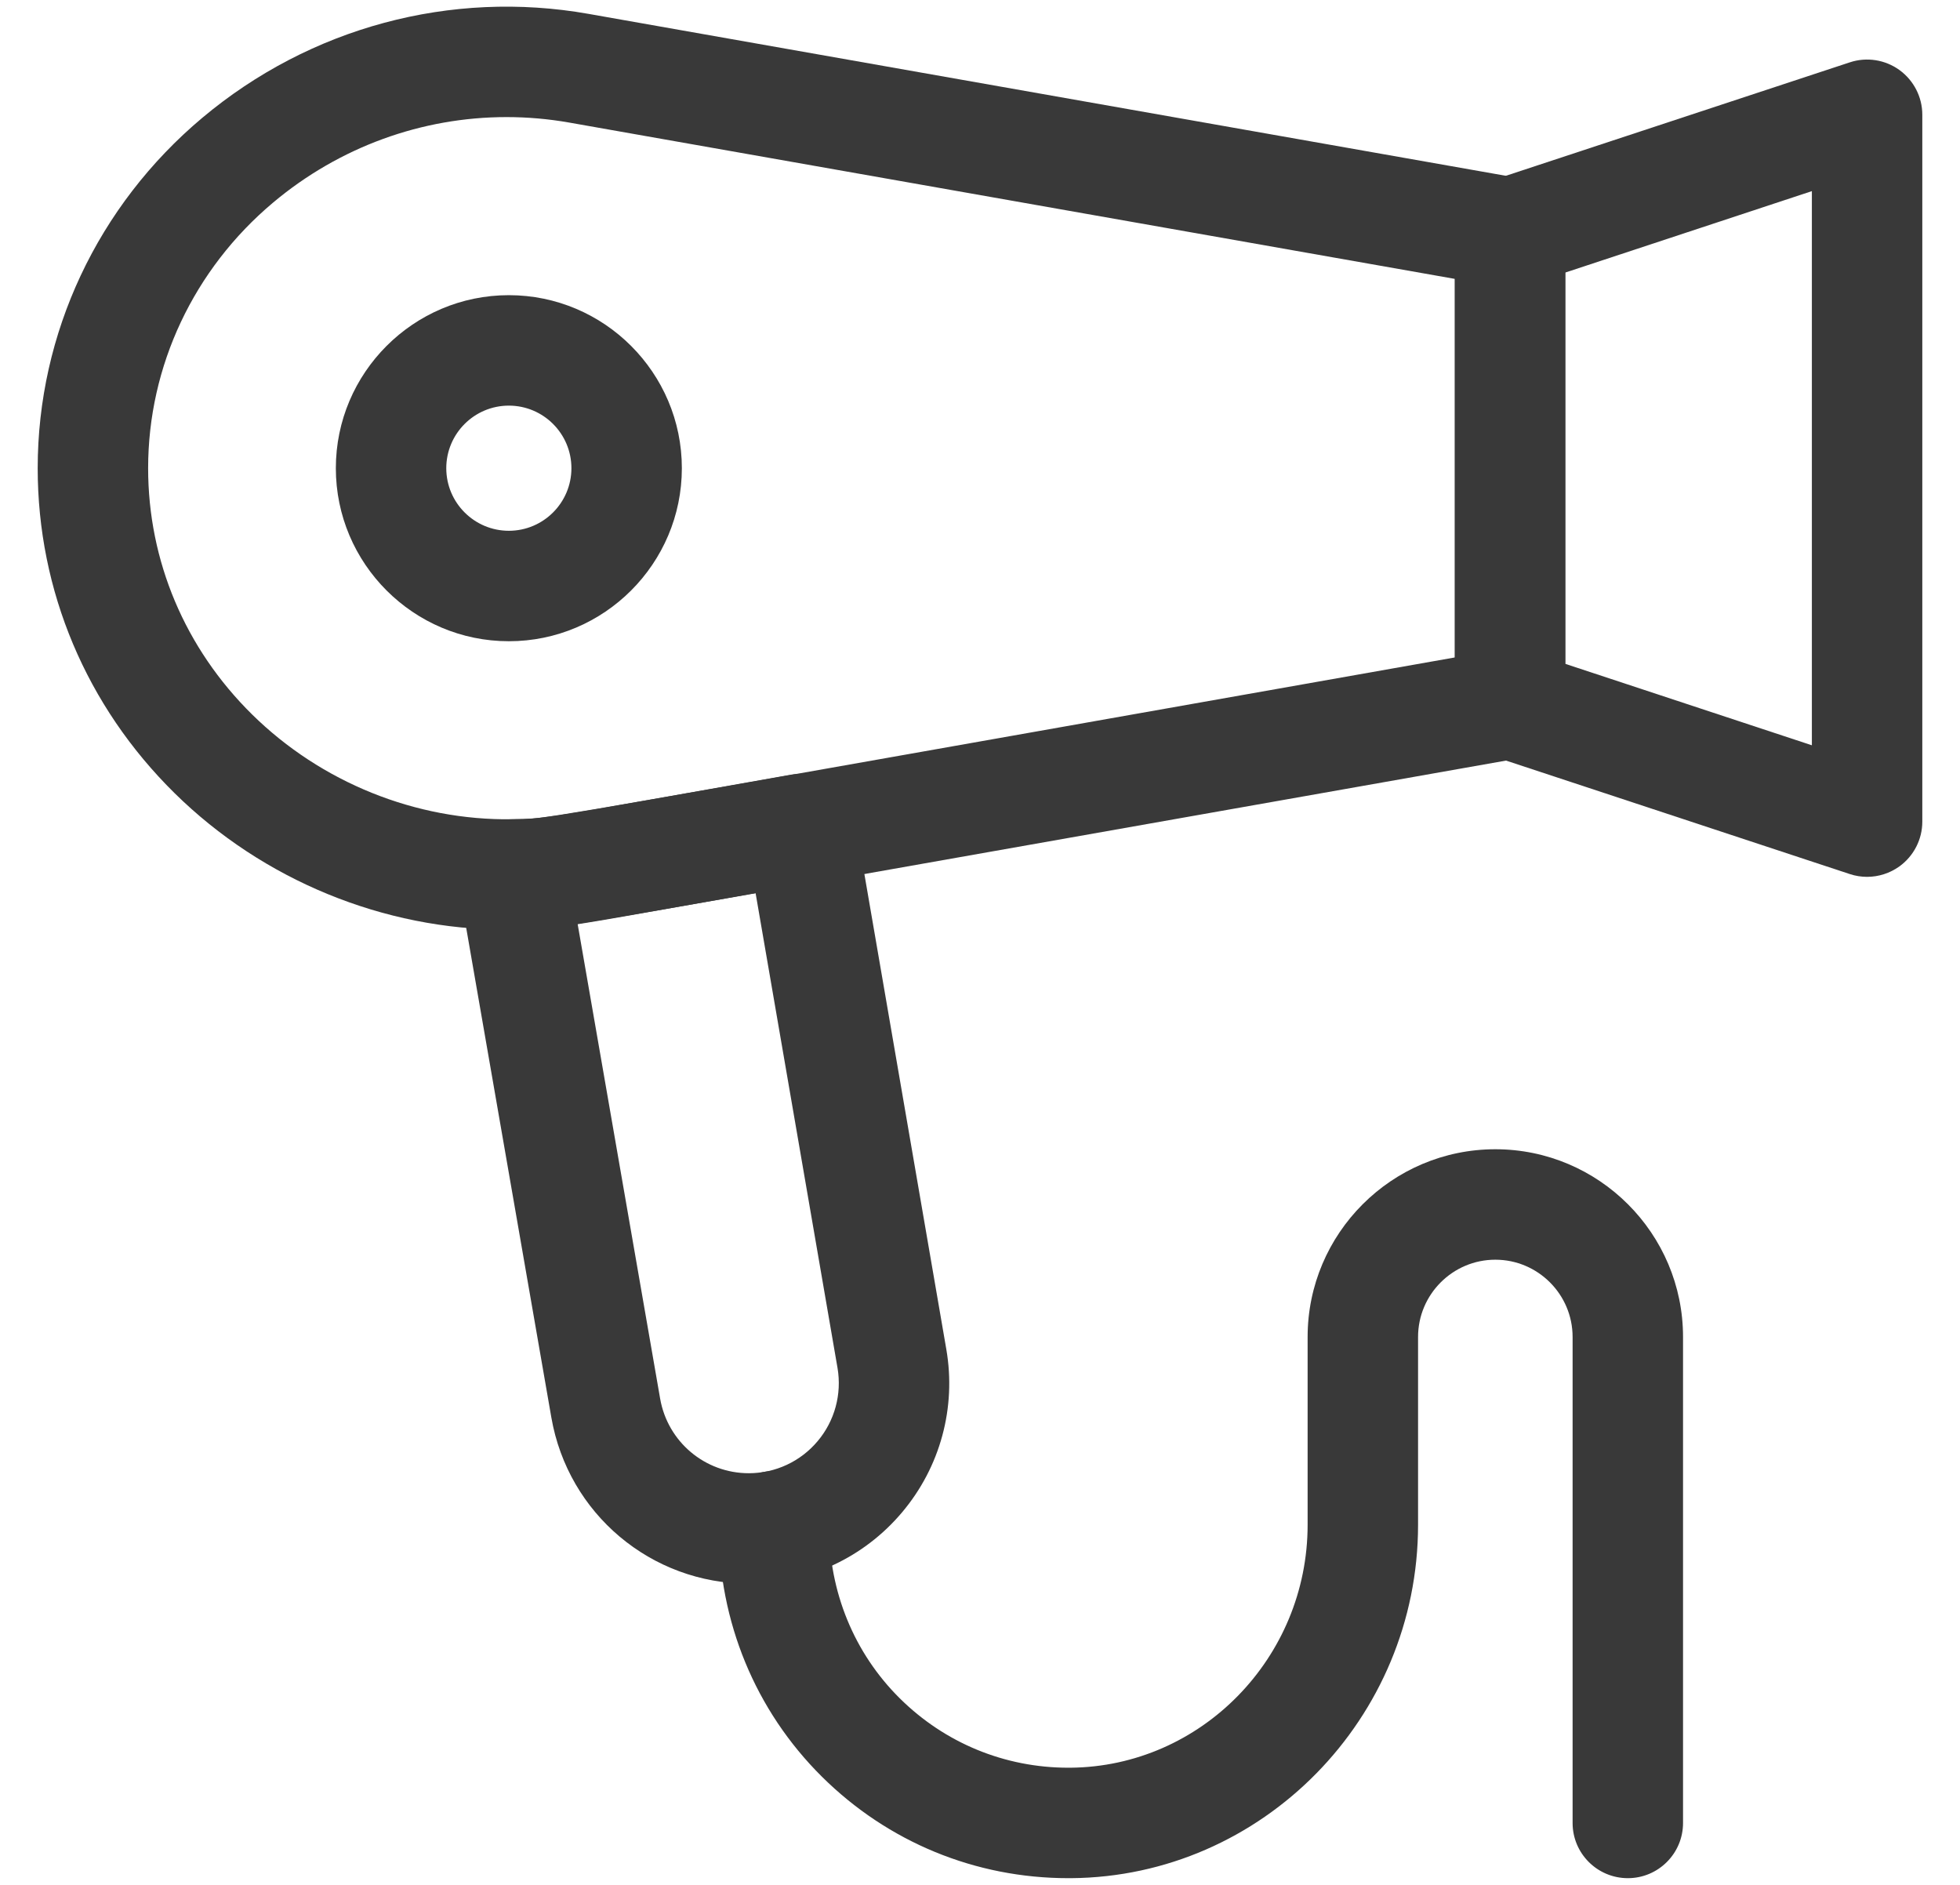
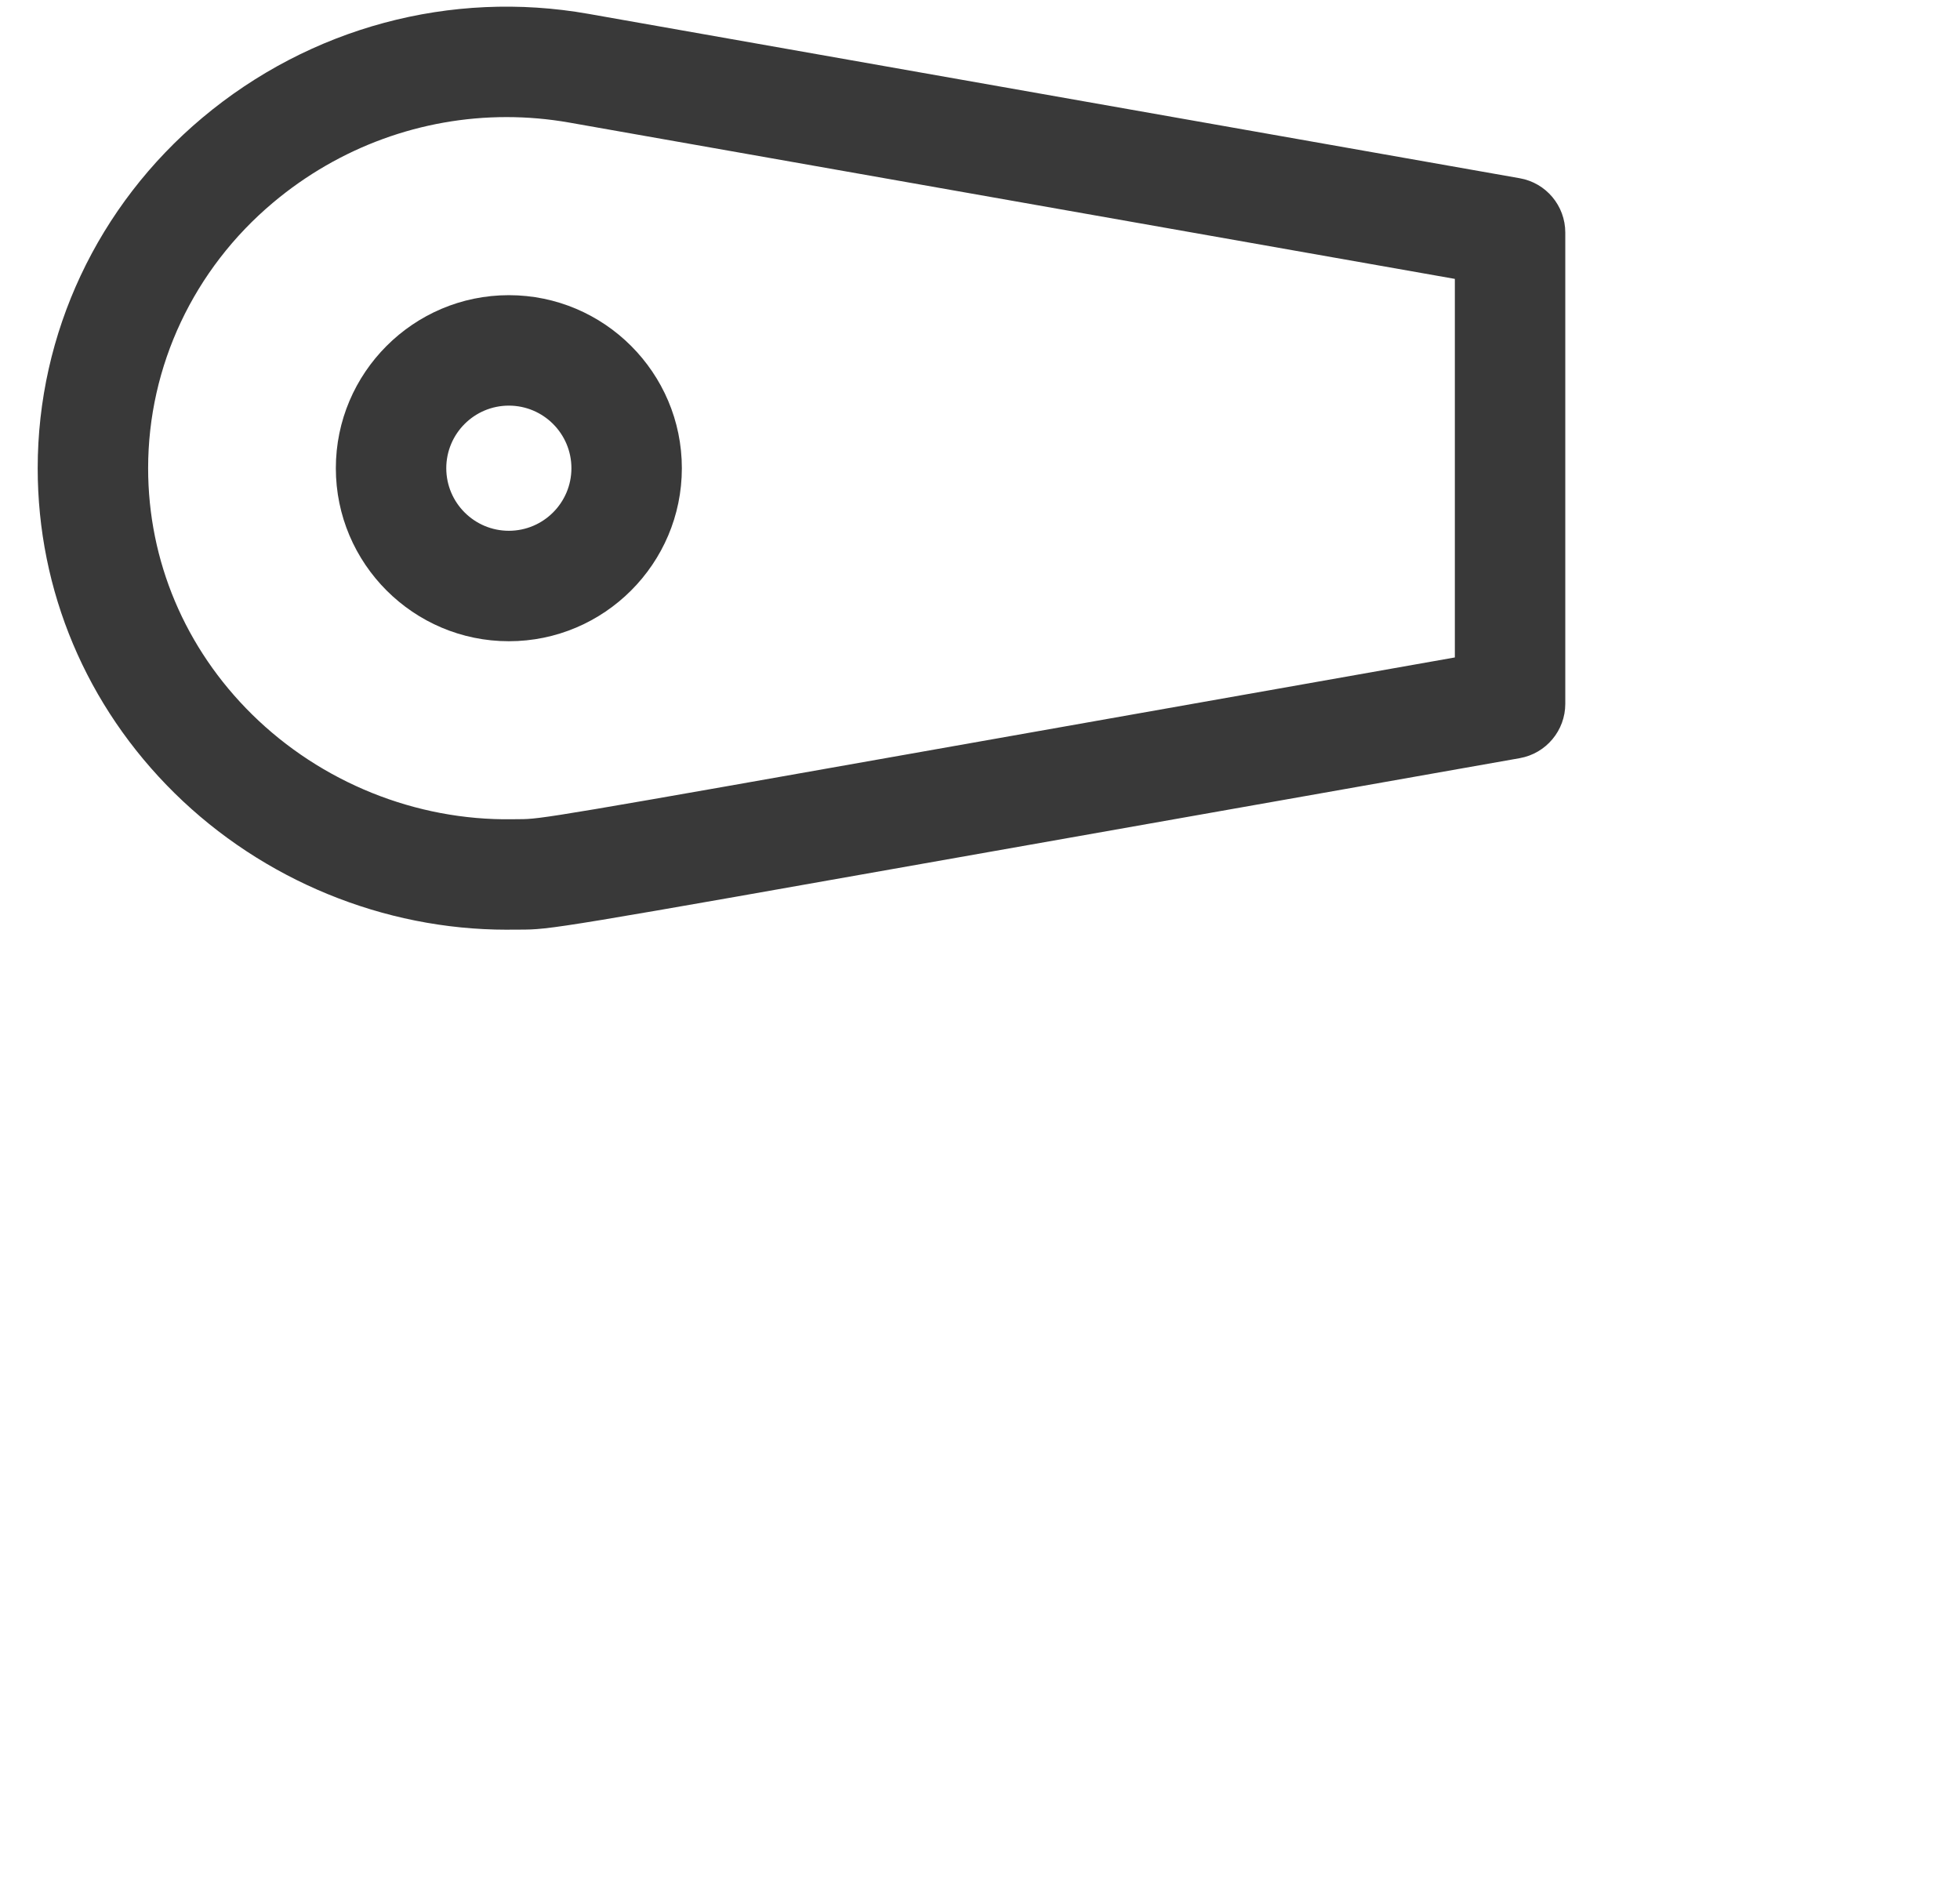
<svg xmlns="http://www.w3.org/2000/svg" width="26" height="25" viewBox="0 0 26 25" fill="none">
  <path d="M6.722 12.331C5.089 12.331 3.488 11.674 2.316 10.52C1.145 9.366 0.5 7.836 0.5 6.21C0.5 4.421 1.296 2.727 2.683 1.563C4.112 0.364 5.98 -0.139 7.807 0.184L20.159 2.364C20.509 2.425 20.764 2.729 20.764 3.085V9.335C20.764 9.69 20.509 9.994 20.159 10.056C17.166 10.584 14.88 10.989 13.127 11.299C7.311 12.329 7.311 12.329 6.891 12.33C6.868 12.33 6.842 12.33 6.814 12.33C6.783 12.331 6.752 12.331 6.722 12.331ZM6.719 1.553C5.598 1.553 4.504 1.948 3.625 2.685C2.57 3.57 1.965 4.855 1.965 6.21C1.965 7.44 2.455 8.6 3.344 9.476C4.26 10.378 5.517 10.885 6.793 10.866C6.829 10.865 6.86 10.865 6.889 10.865C7.176 10.865 7.288 10.846 12.872 9.857C14.504 9.568 16.6 9.197 19.299 8.72V3.699L7.553 1.626C7.275 1.577 6.996 1.553 6.719 1.553Z" fill="#393939" />
  <path d="M6.75 8.505C5.485 8.505 4.455 7.475 4.455 6.21C4.455 4.945 5.485 3.915 6.75 3.915C8.015 3.915 9.045 4.945 9.045 6.21C9.045 7.475 8.015 8.505 6.75 8.505ZM6.75 5.38C6.292 5.38 5.92 5.752 5.92 6.21C5.92 6.668 6.292 7.04 6.75 7.04C7.208 7.04 7.58 6.668 7.58 6.21C7.58 5.752 7.208 5.38 6.75 5.38Z" fill="#393939" />
-   <path d="M24.767 11.63C24.691 11.63 24.613 11.618 24.538 11.593L19.802 10.03C19.502 9.931 19.299 9.651 19.299 9.335V3.085C19.299 2.769 19.502 2.488 19.802 2.389L24.538 0.827C24.761 0.753 25.006 0.791 25.197 0.929C25.387 1.067 25.5 1.287 25.5 1.522V10.898C25.5 11.133 25.387 11.353 25.197 11.491C25.07 11.582 24.92 11.63 24.767 11.63ZM20.764 8.805L24.035 9.885V2.535L20.764 3.615V8.805Z" fill="#393939" />
-   <path d="M9.933 21.005C8.638 21.005 7.536 20.078 7.314 18.802L6.083 11.724C6.046 11.512 6.104 11.296 6.241 11.13C6.378 10.965 6.58 10.869 6.795 10.866C7.188 10.86 7.25 10.851 8.98 10.543C9.386 10.471 9.882 10.383 10.493 10.275C10.685 10.241 10.882 10.285 11.041 10.397C11.201 10.509 11.309 10.68 11.342 10.872L12.553 17.895C12.687 18.669 12.473 19.458 11.966 20.059C11.46 20.66 10.719 21.005 9.933 21.005ZM7.663 12.258L8.757 18.551C8.857 19.124 9.352 19.54 9.933 19.54C10.286 19.54 10.619 19.385 10.846 19.115C11.073 18.846 11.169 18.491 11.11 18.144L10.023 11.845C9.729 11.898 9.468 11.944 9.237 11.985C8.445 12.126 7.981 12.209 7.663 12.258Z" fill="#393939" />
-   <path d="M14.172 24.911C12.938 24.911 11.778 24.433 10.902 23.564C10.019 22.687 9.533 21.508 9.533 20.244C9.533 19.839 9.861 19.511 10.266 19.511C10.67 19.511 10.998 19.839 10.998 20.244C10.998 21.115 11.331 21.925 11.934 22.524C12.534 23.119 13.328 23.446 14.172 23.446C14.18 23.446 14.188 23.446 14.196 23.446C15.933 23.433 17.346 21.988 17.346 20.224V17.733C17.346 16.36 18.463 15.243 19.836 15.243C21.209 15.243 22.326 16.36 22.326 17.733V24.179C22.326 24.583 21.998 24.911 21.594 24.911C21.189 24.911 20.861 24.583 20.861 24.179V17.733C20.861 17.168 20.401 16.708 19.836 16.708C19.271 16.708 18.811 17.168 18.811 17.733V20.224C18.811 22.789 16.745 24.892 14.207 24.911C14.195 24.911 14.183 24.911 14.172 24.911Z" fill="#393939" />
</svg>